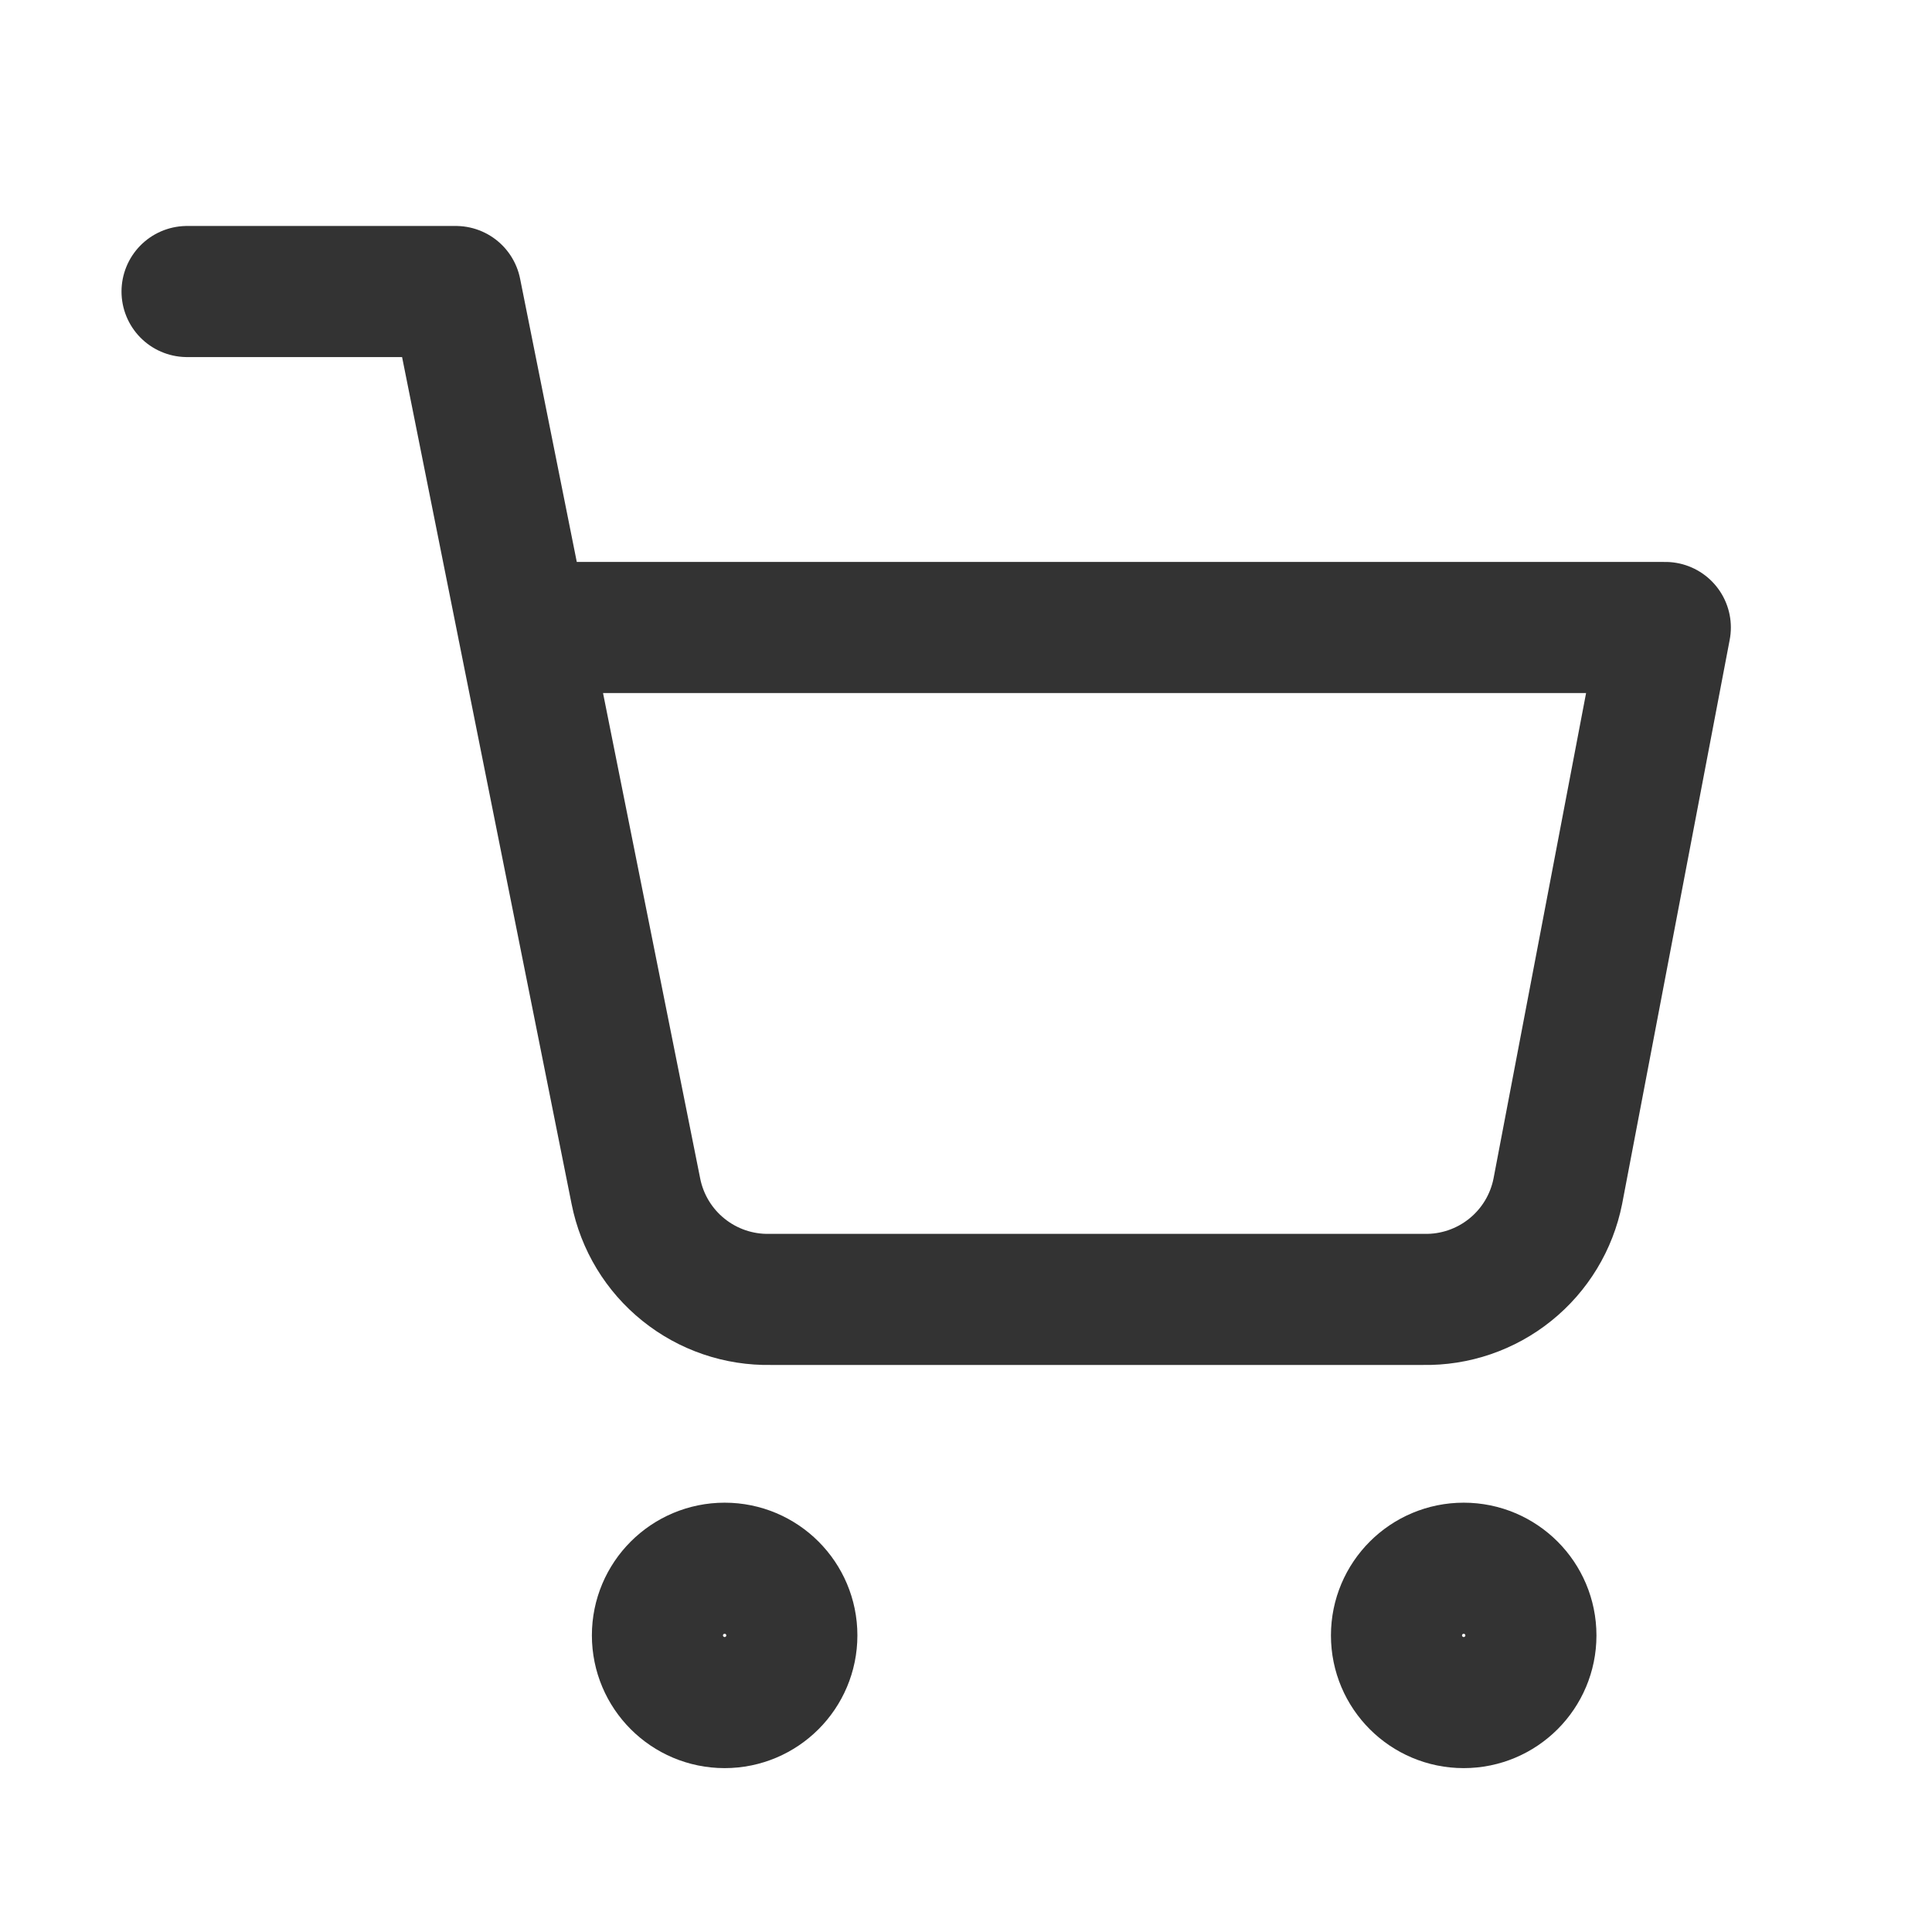
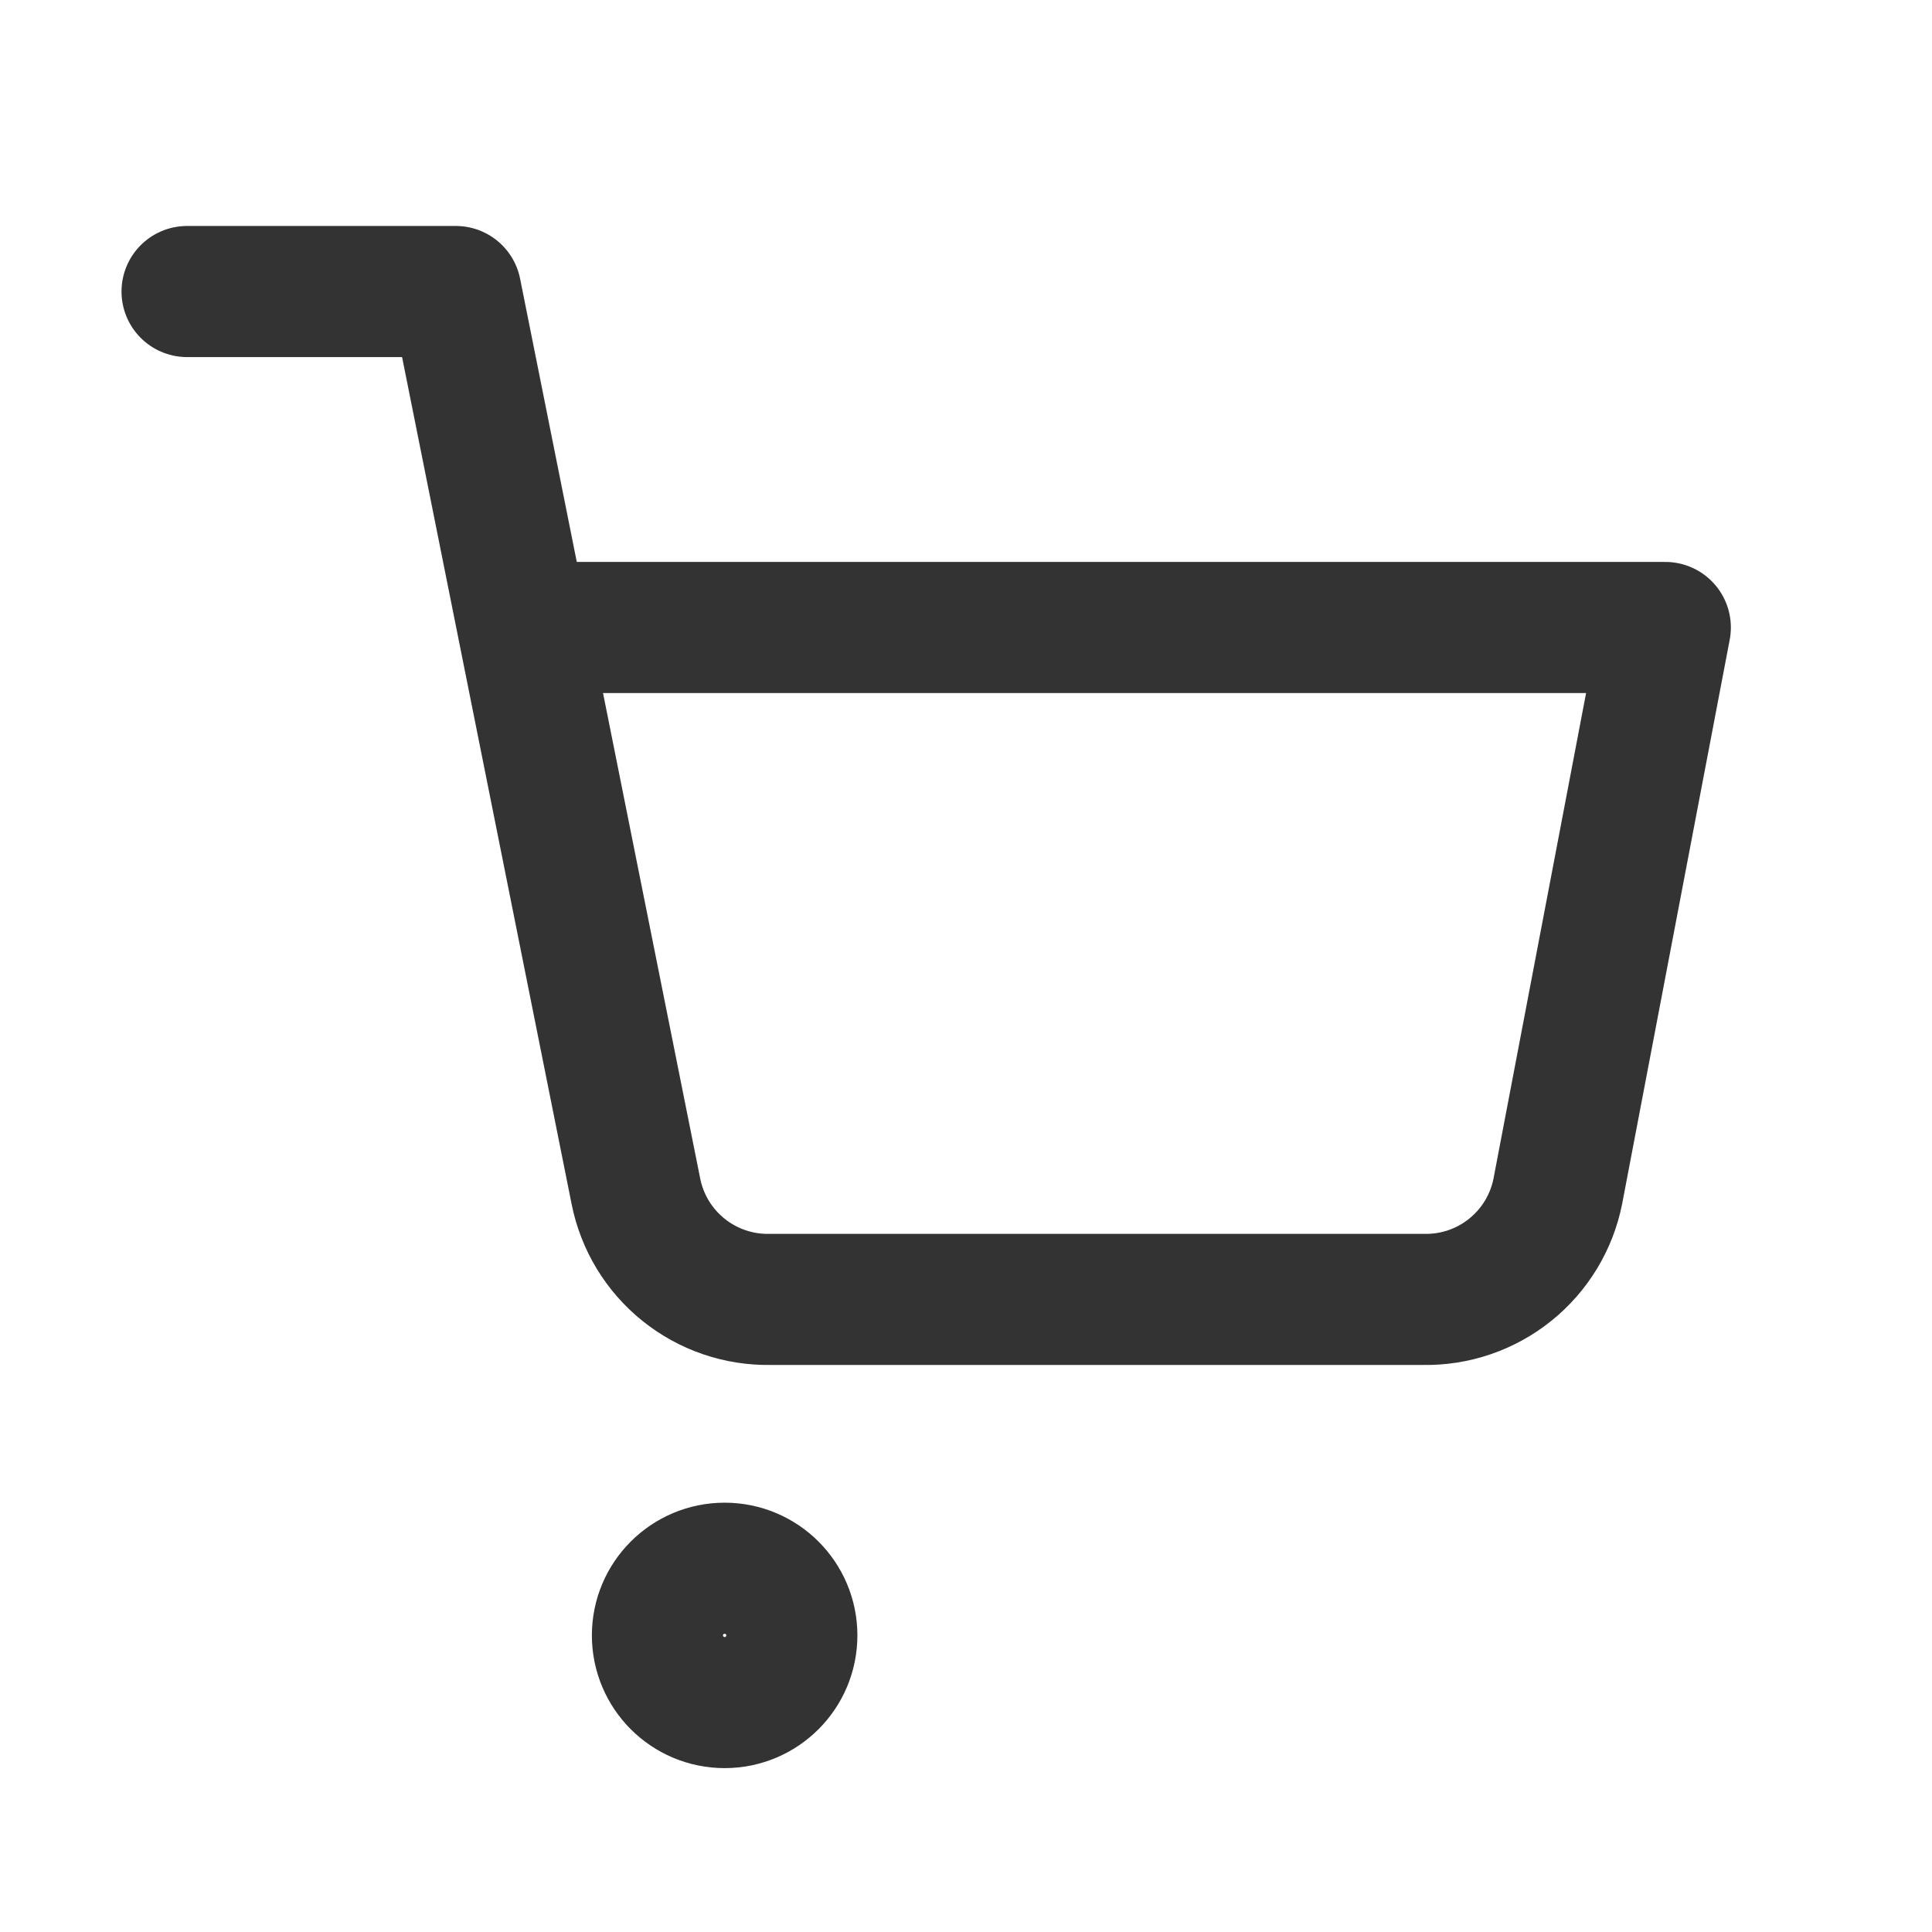
<svg xmlns="http://www.w3.org/2000/svg" width="28" height="28" viewBox="0 0 28 28" fill="none">
  <path d="M10.502 24.675C11.04 24.675 11.476 24.239 11.476 23.701C11.476 23.164 11.04 22.728 10.502 22.728C9.964 22.728 9.528 23.164 9.528 23.701C9.528 24.239 9.964 24.675 10.502 24.675Z" stroke="#333333" stroke-width="1.9" stroke-linecap="round" stroke-linejoin="round" />
-   <path d="M21.213 24.675C21.751 24.675 22.187 24.239 22.187 23.702C22.187 23.164 21.751 22.728 21.213 22.728C20.675 22.728 20.239 23.164 20.239 23.702C20.239 24.239 20.675 24.675 21.213 24.675Z" stroke="#333333" stroke-width="1.9" stroke-linecap="round" stroke-linejoin="round" />
  <path d="M2.711 4.225H6.606L9.216 17.265C9.305 17.713 9.549 18.116 9.905 18.402C10.261 18.689 10.707 18.841 11.164 18.832H20.629C21.086 18.841 21.532 18.689 21.888 18.402C22.244 18.116 22.488 17.713 22.577 17.265L24.135 9.094H7.58" stroke="#333333" stroke-width="1.9" stroke-linecap="round" stroke-linejoin="round" />
</svg>